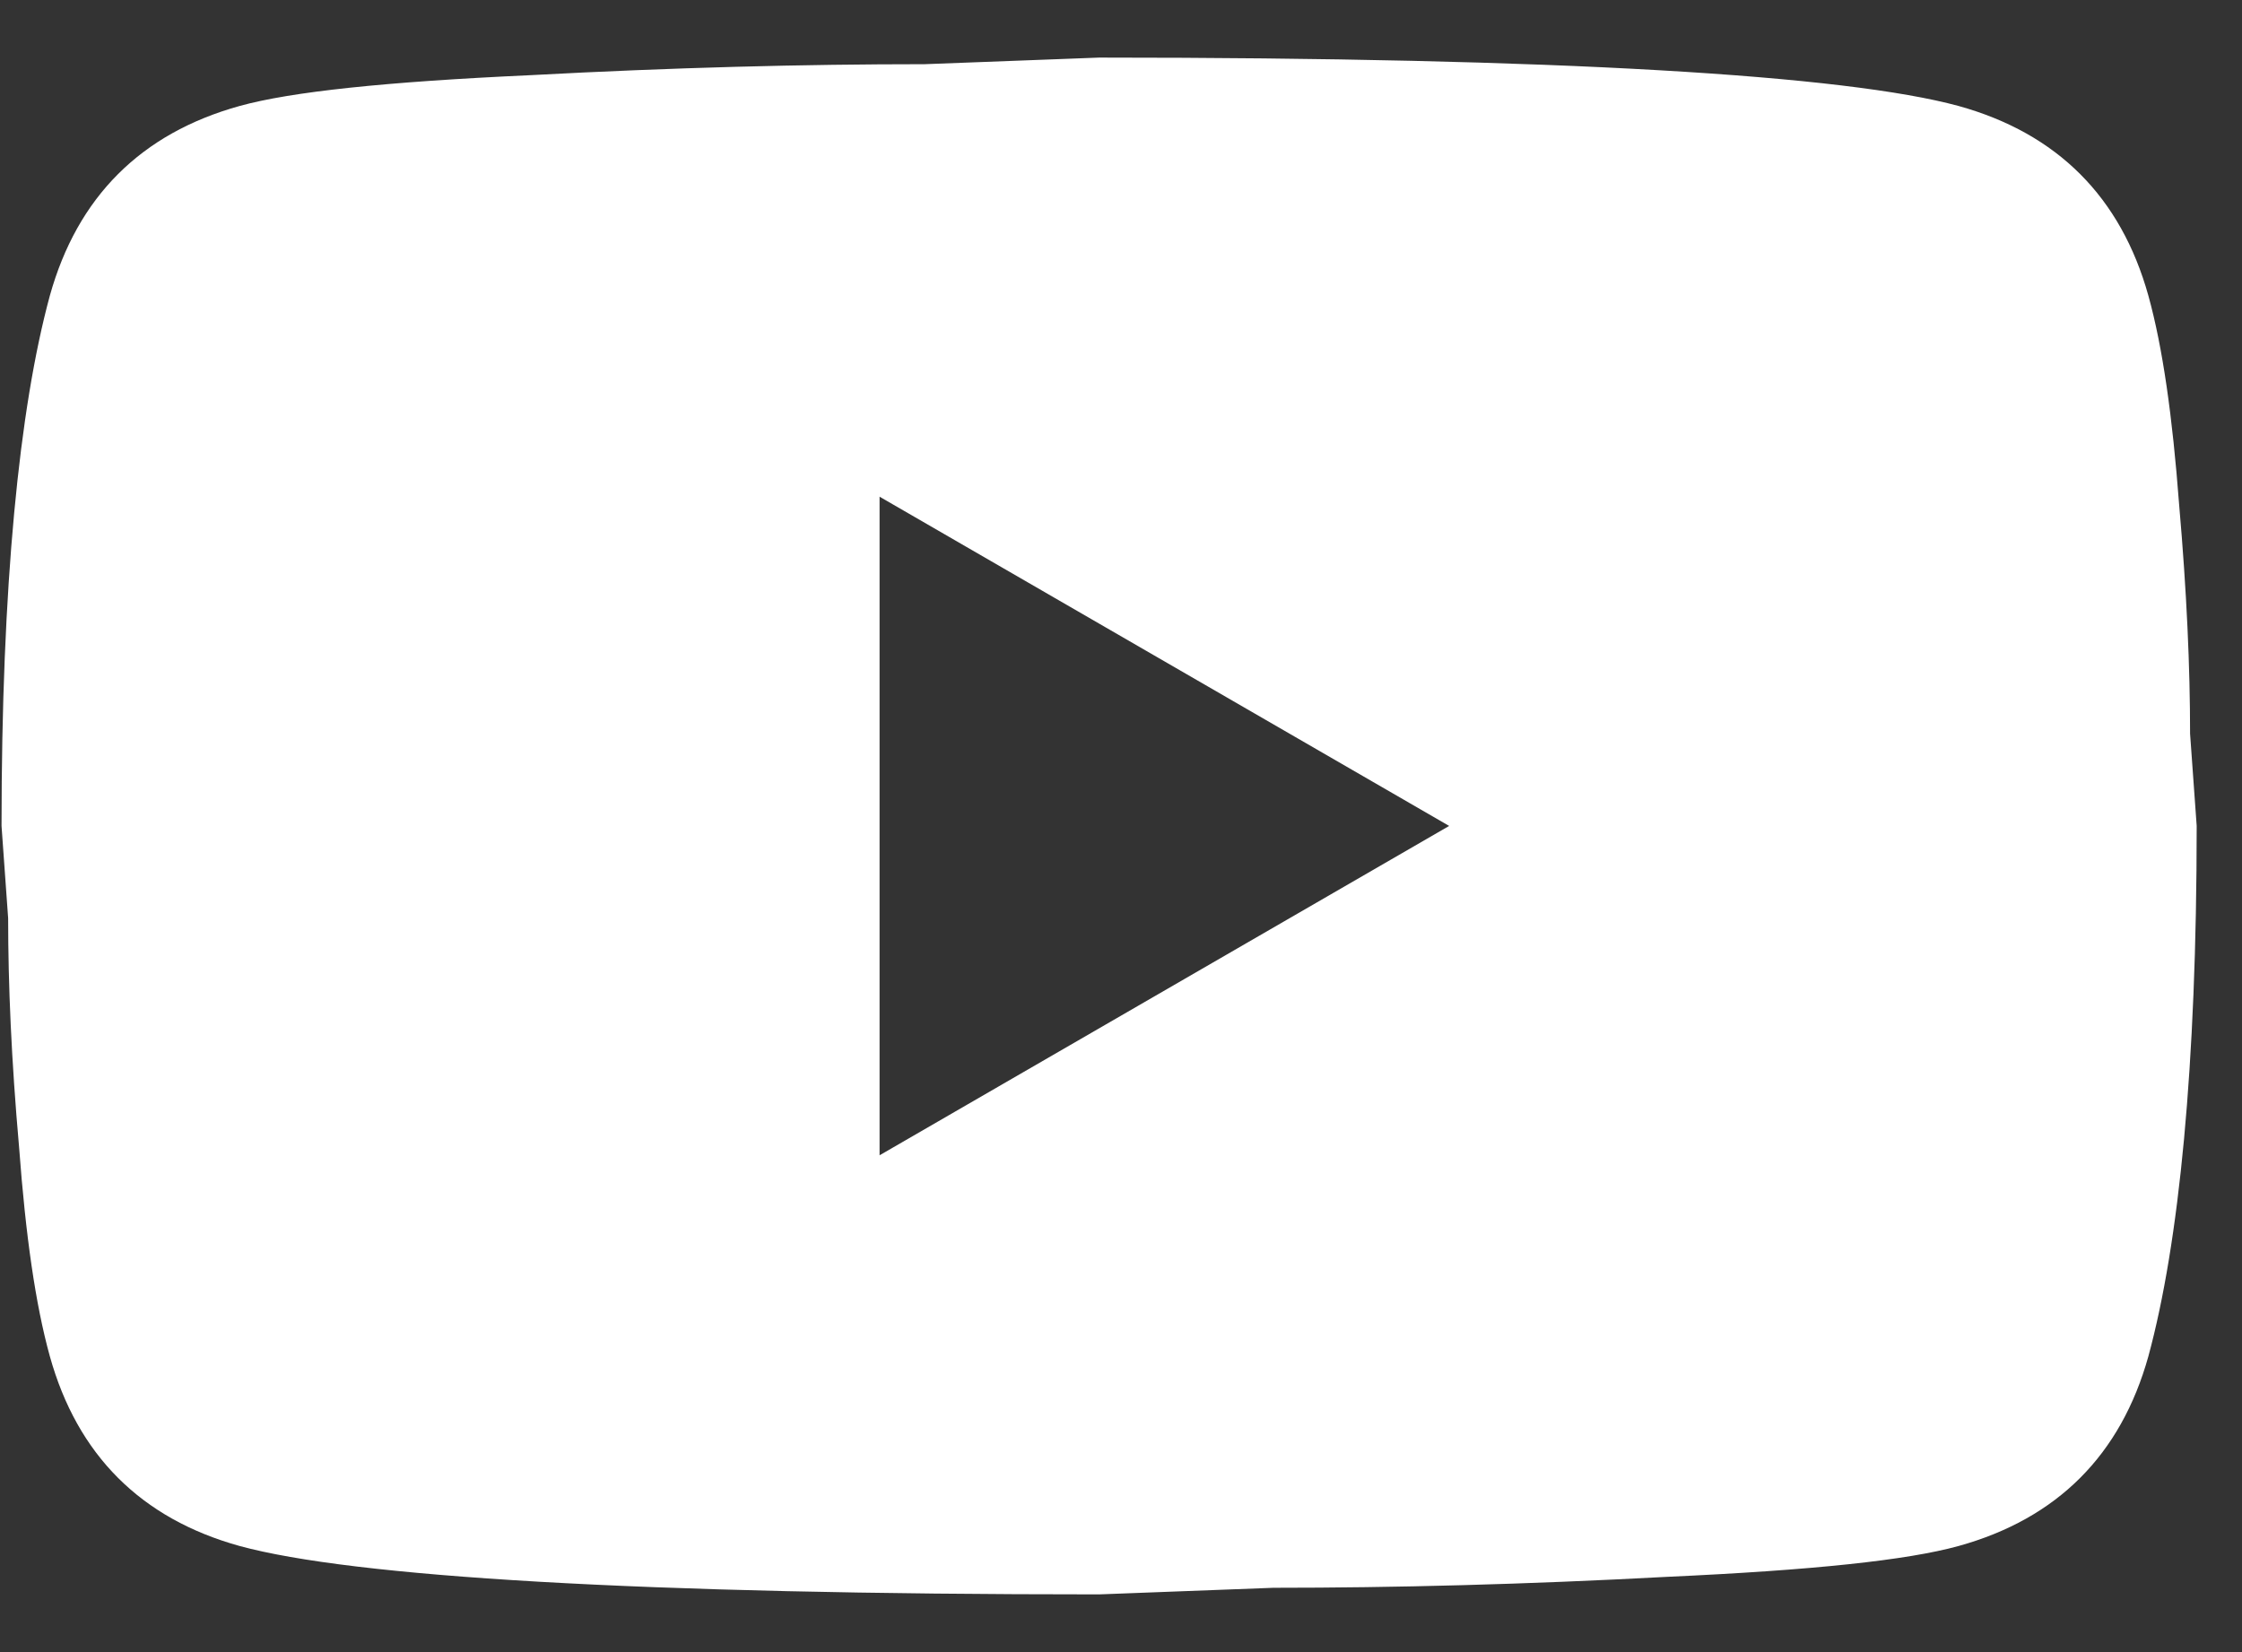
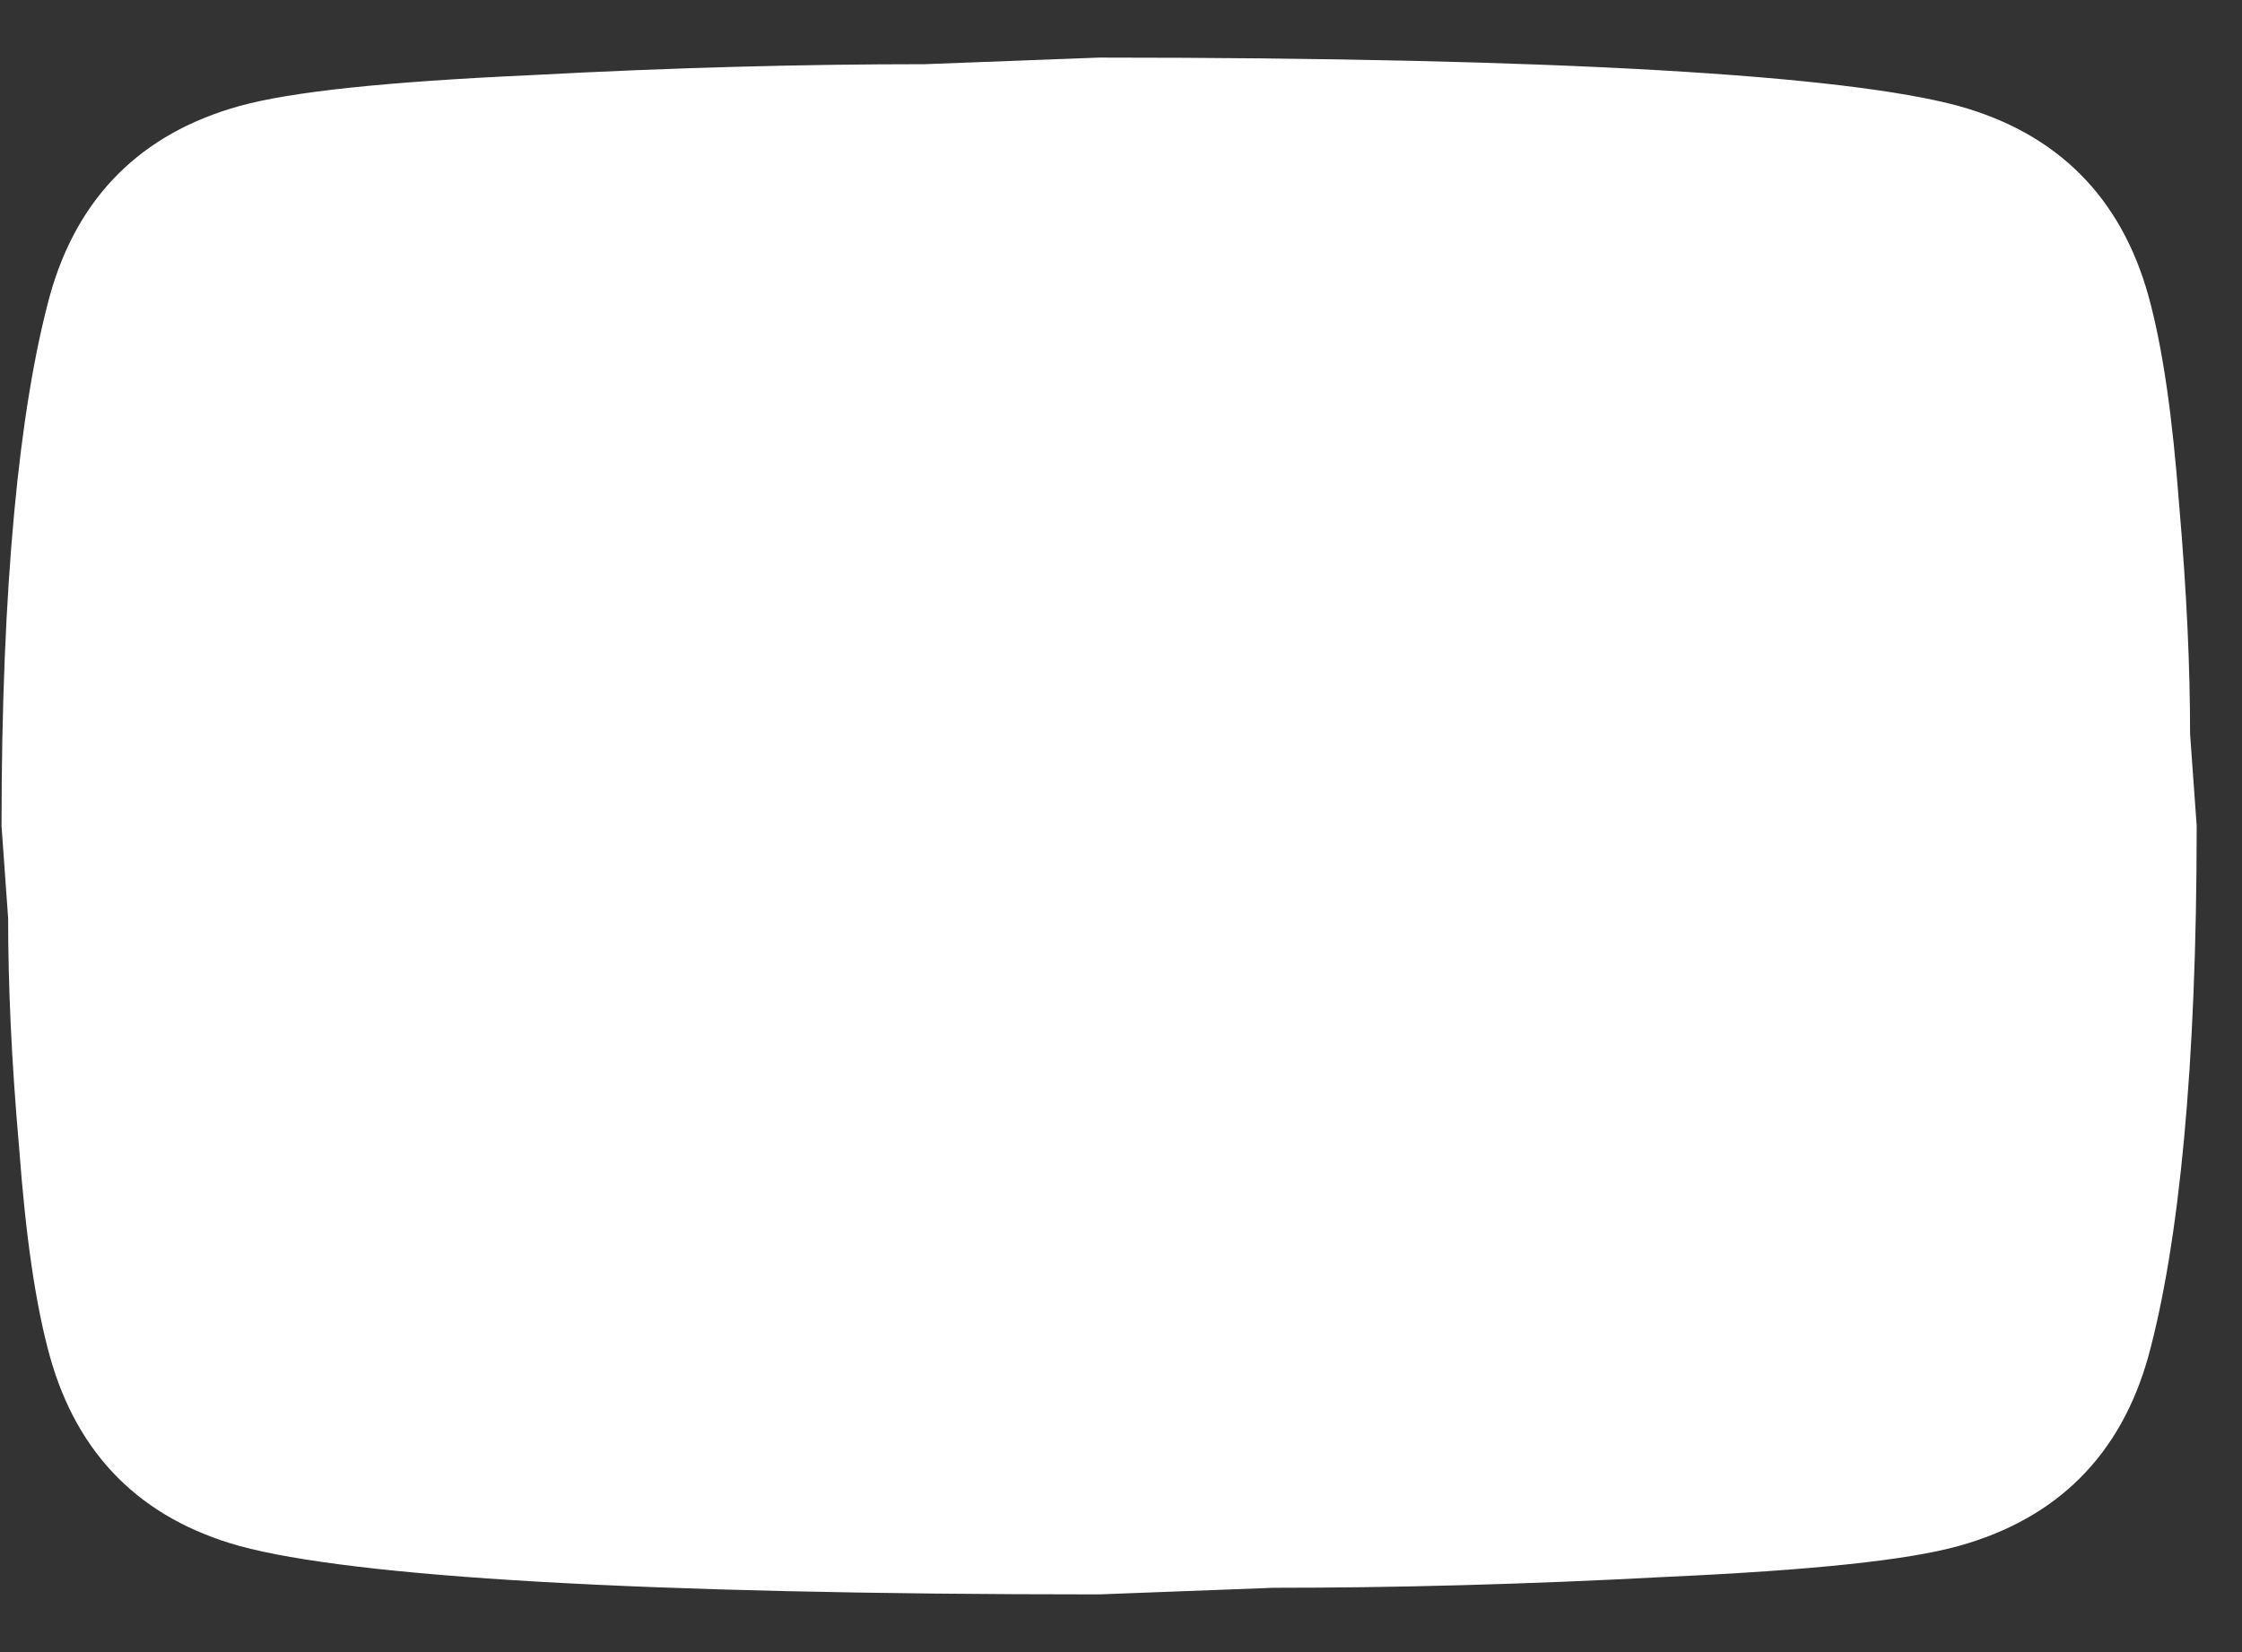
<svg xmlns="http://www.w3.org/2000/svg" width="19" height="14" viewBox="0 0 19 14" fill="none">
  <rect x="0" y="0" width="19" height="14" fill="#333333" stroke="none" />
-   <path d="M7.454 9.79L12.281 6.999L7.454 4.209V9.79ZM18.207 2.507C18.328 2.944 18.411 3.53 18.467 4.274C18.532 5.018 18.56 5.66 18.56 6.218L18.616 6.999C18.616 9.036 18.467 10.534 18.207 11.492C17.974 12.329 17.435 12.869 16.598 13.101C16.16 13.222 15.36 13.306 14.133 13.362C12.923 13.427 11.816 13.455 10.793 13.455L9.314 13.511C5.417 13.511 2.989 13.362 2.031 13.101C1.194 12.869 0.655 12.329 0.422 11.492C0.301 11.055 0.217 10.469 0.162 9.725C0.096 8.981 0.069 8.339 0.069 7.781L0.013 6.999C0.013 4.962 0.162 3.465 0.422 2.507C0.655 1.67 1.194 1.13 2.031 0.898C2.468 0.777 3.268 0.693 4.496 0.637C5.705 0.572 6.812 0.544 7.835 0.544L9.314 0.488C13.212 0.488 15.639 0.637 16.598 0.898C17.435 1.13 17.974 1.67 18.207 2.507Z" fill="white" />
+   <path d="M7.454 9.79L7.454 4.209V9.79ZM18.207 2.507C18.328 2.944 18.411 3.53 18.467 4.274C18.532 5.018 18.56 5.66 18.56 6.218L18.616 6.999C18.616 9.036 18.467 10.534 18.207 11.492C17.974 12.329 17.435 12.869 16.598 13.101C16.16 13.222 15.36 13.306 14.133 13.362C12.923 13.427 11.816 13.455 10.793 13.455L9.314 13.511C5.417 13.511 2.989 13.362 2.031 13.101C1.194 12.869 0.655 12.329 0.422 11.492C0.301 11.055 0.217 10.469 0.162 9.725C0.096 8.981 0.069 8.339 0.069 7.781L0.013 6.999C0.013 4.962 0.162 3.465 0.422 2.507C0.655 1.67 1.194 1.13 2.031 0.898C2.468 0.777 3.268 0.693 4.496 0.637C5.705 0.572 6.812 0.544 7.835 0.544L9.314 0.488C13.212 0.488 15.639 0.637 16.598 0.898C17.435 1.13 17.974 1.67 18.207 2.507Z" fill="white" />
</svg>